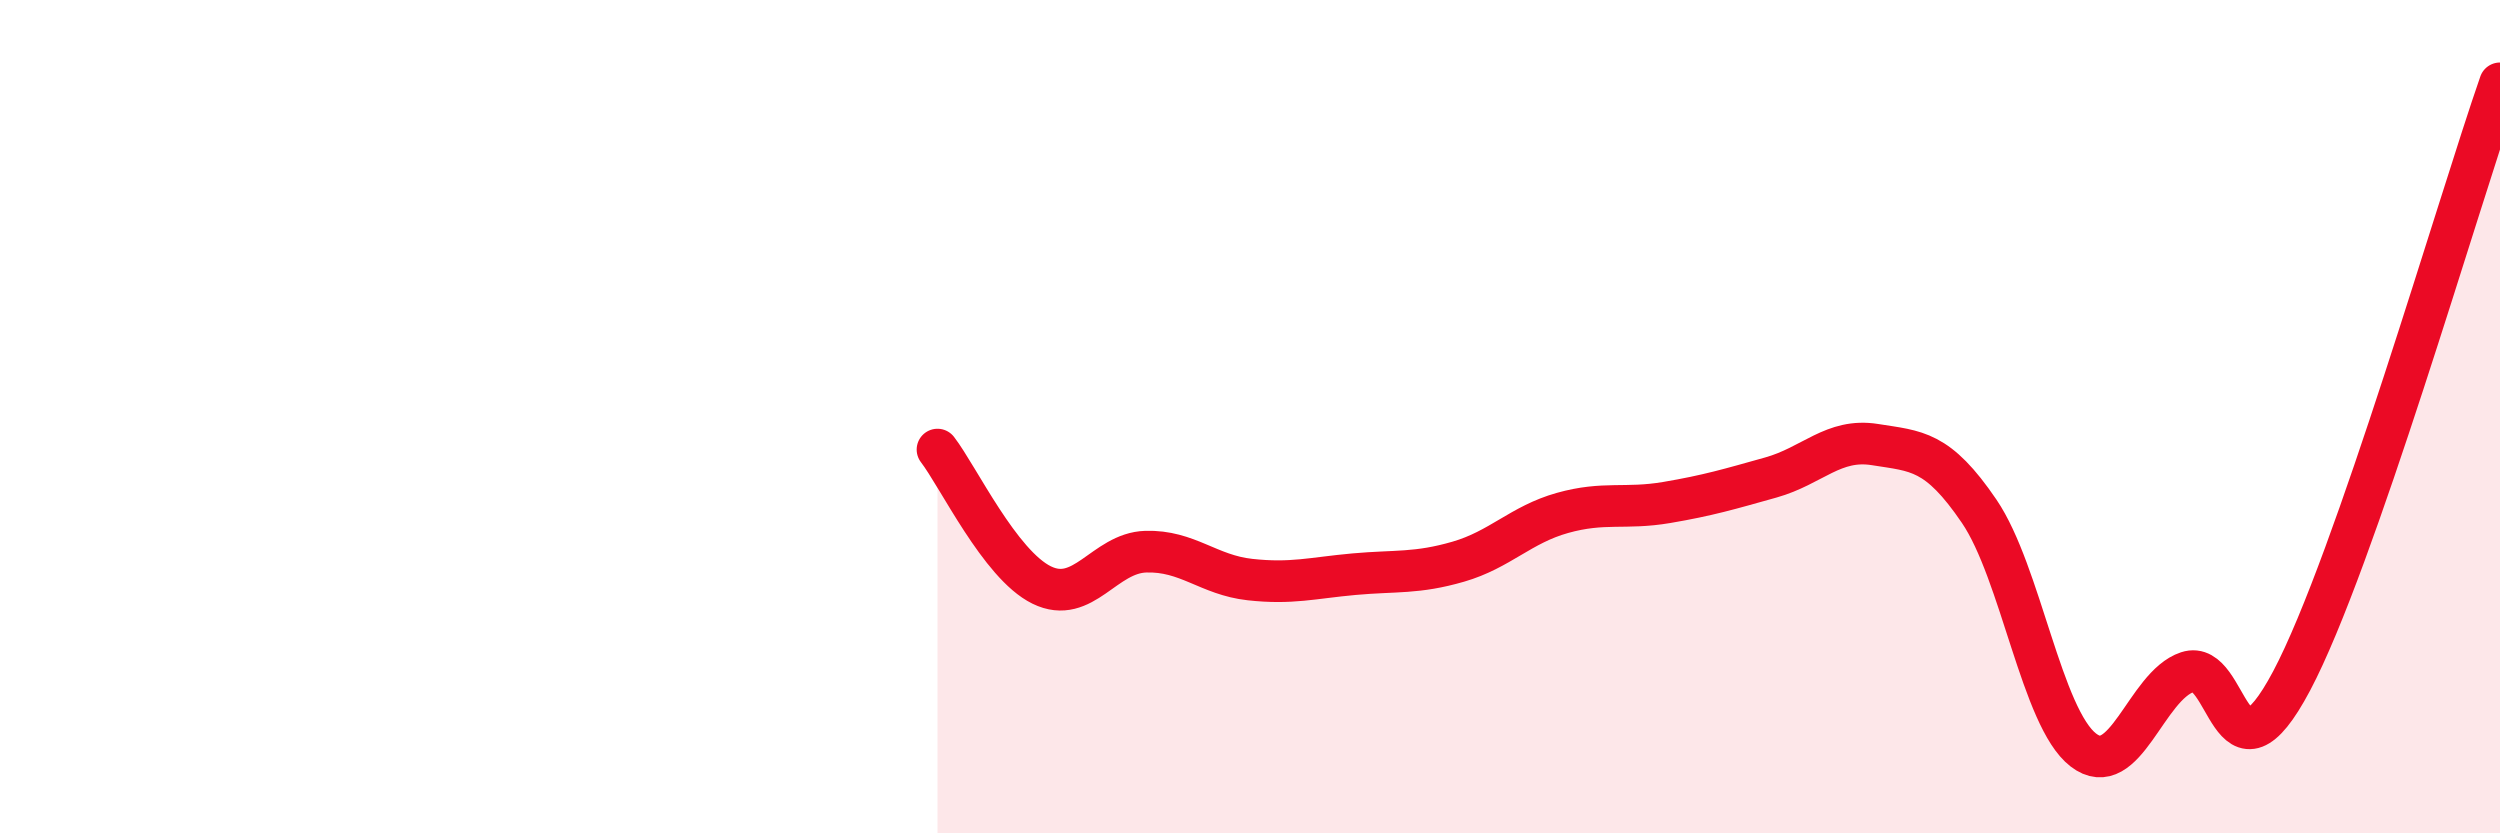
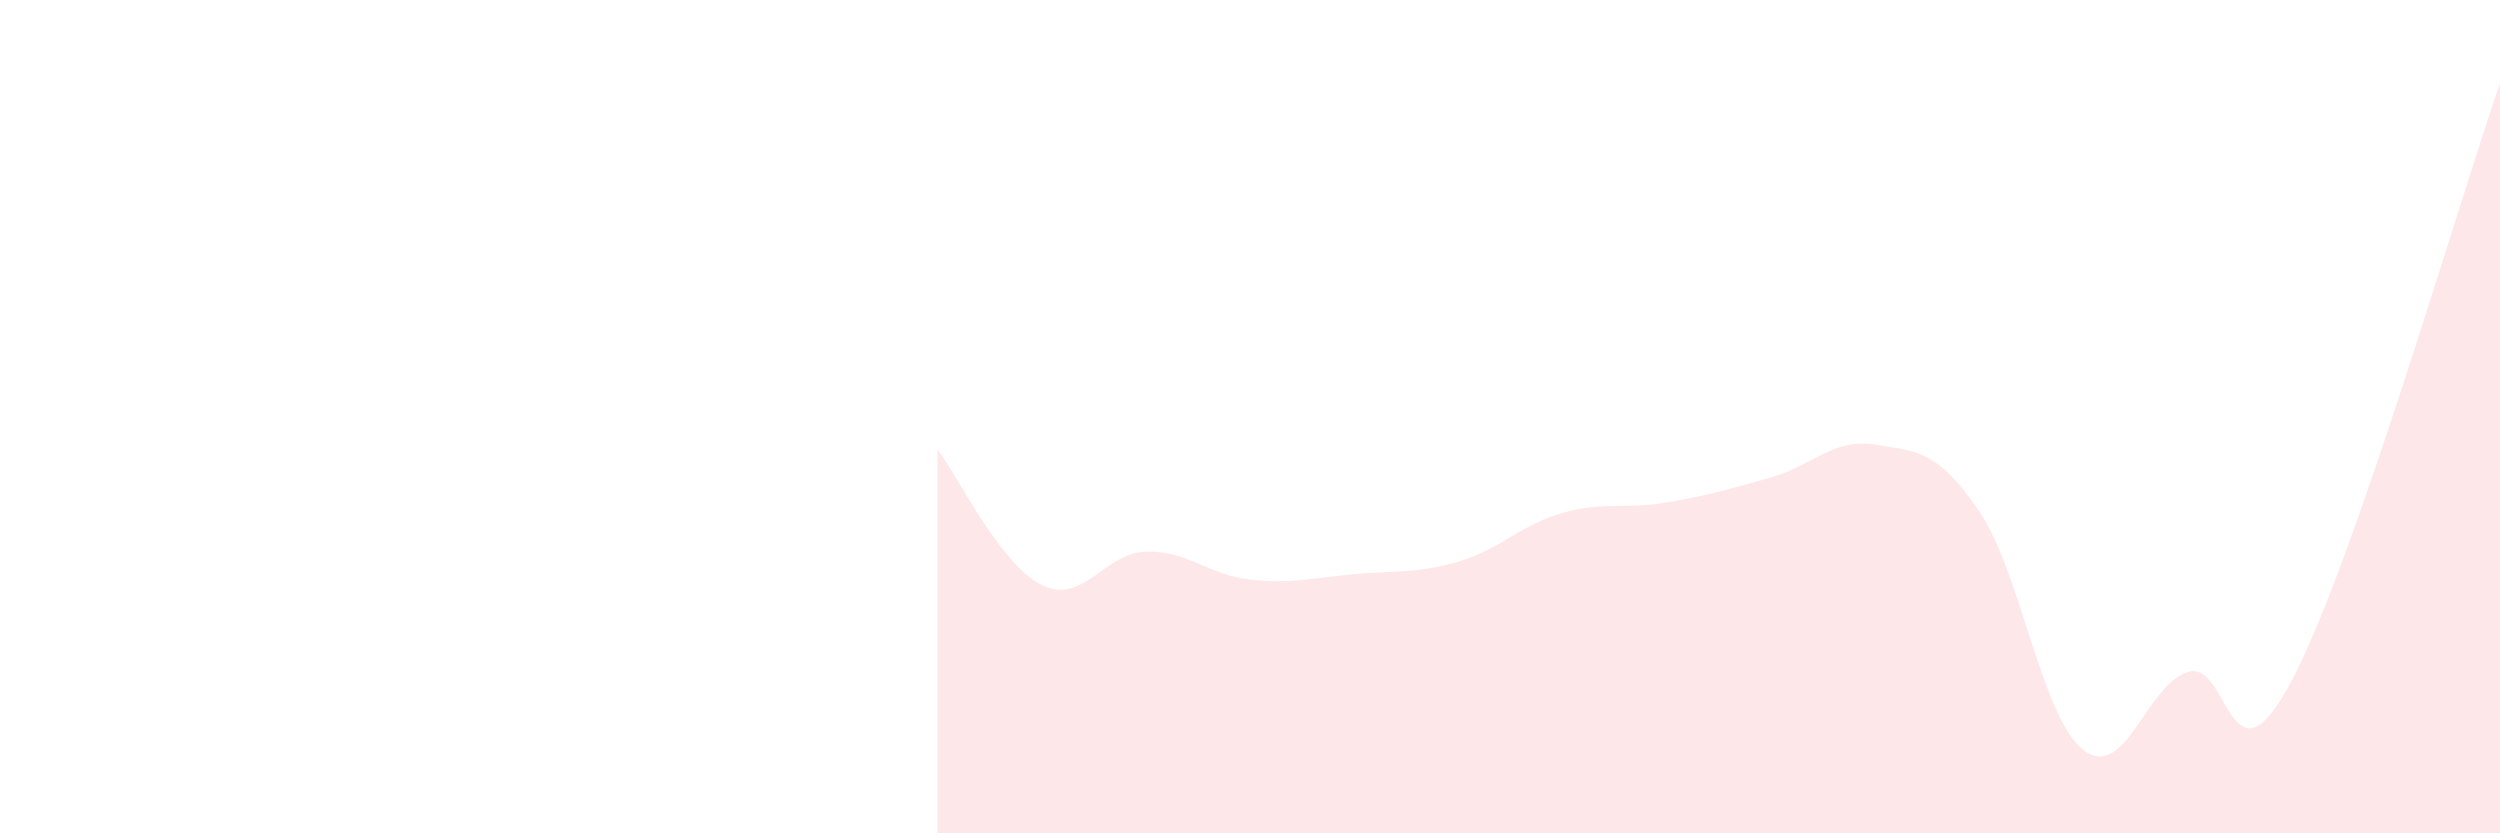
<svg xmlns="http://www.w3.org/2000/svg" width="60" height="20" viewBox="0 0 60 20">
  <path d="M 22.5,10.79 C 23,11.44 24,13.55 25,14.04 C 26,14.53 26.5,13.27 27.5,13.24 C 28.5,13.21 29,13.8 30,13.91 C 31,14.02 31.5,13.87 32.5,13.78 C 33.5,13.69 34,13.77 35,13.48 C 36,13.19 36.5,12.59 37.5,12.31 C 38.5,12.03 39,12.23 40,12.06 C 41,11.89 41.5,11.74 42.5,11.46 C 43.5,11.18 44,10.51 45,10.67 C 46,10.83 46.5,10.8 47.5,12.27 C 48.5,13.74 49,17.23 50,18 C 51,18.77 51.5,16.46 52.5,16.13 C 53.5,15.8 53.5,19.17 55,16.34 C 56.5,13.51 59,4.87 60,2L60 20L22.5 20Z" fill="#EB0A25" opacity="0.1" stroke-linecap="round" stroke-linejoin="round" />
-   <path d="M 22.5,10.79 C 23,11.44 24,13.55 25,14.04 C 26,14.53 26.5,13.27 27.5,13.24 C 28.5,13.21 29,13.8 30,13.91 C 31,14.02 31.5,13.87 32.5,13.78 C 33.5,13.69 34,13.77 35,13.48 C 36,13.19 36.5,12.59 37.5,12.31 C 38.5,12.03 39,12.23 40,12.06 C 41,11.89 41.5,11.74 42.5,11.46 C 43.5,11.18 44,10.51 45,10.67 C 46,10.83 46.5,10.8 47.5,12.27 C 48.5,13.74 49,17.23 50,18 C 51,18.77 51.5,16.46 52.5,16.13 C 53.5,15.8 53.5,19.17 55,16.34 C 56.5,13.51 59,4.87 60,2" stroke="#EB0A25" stroke-width="1" fill="none" stroke-linecap="round" stroke-linejoin="round" />
</svg>